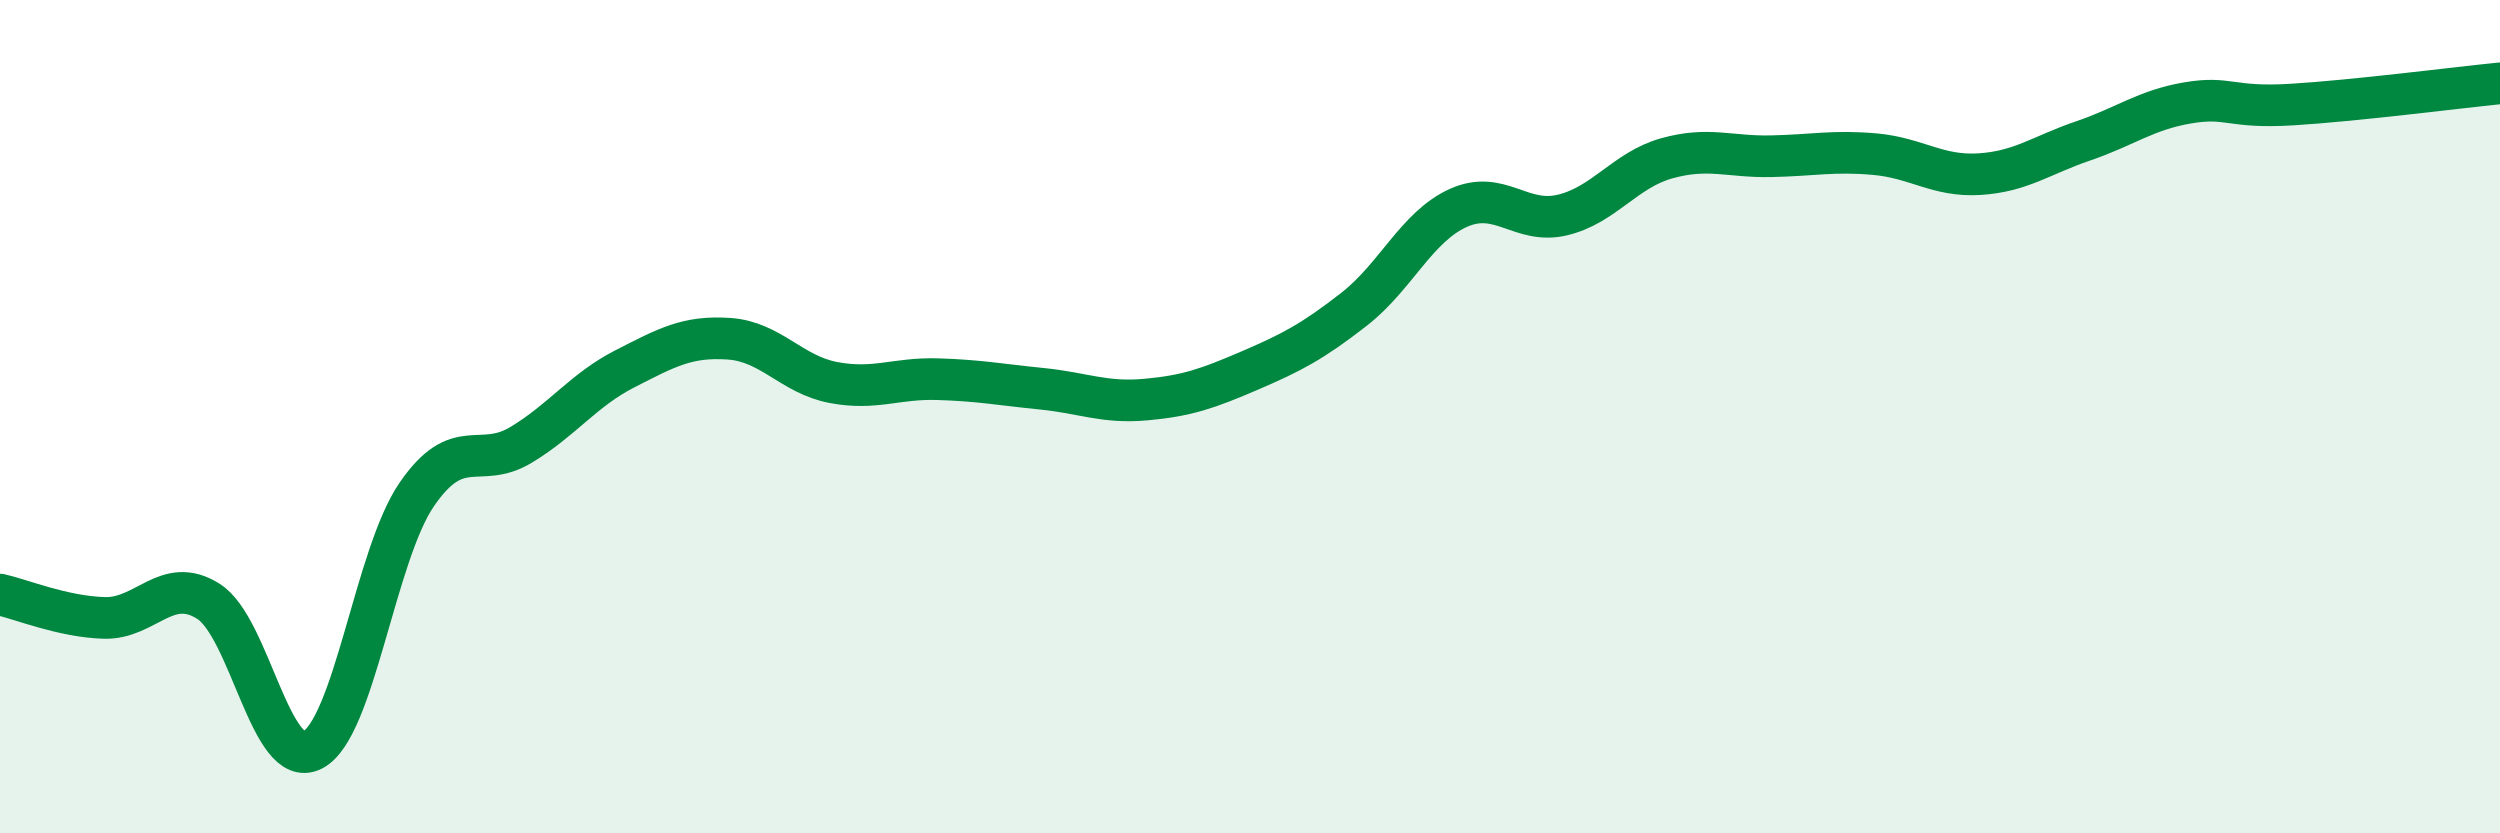
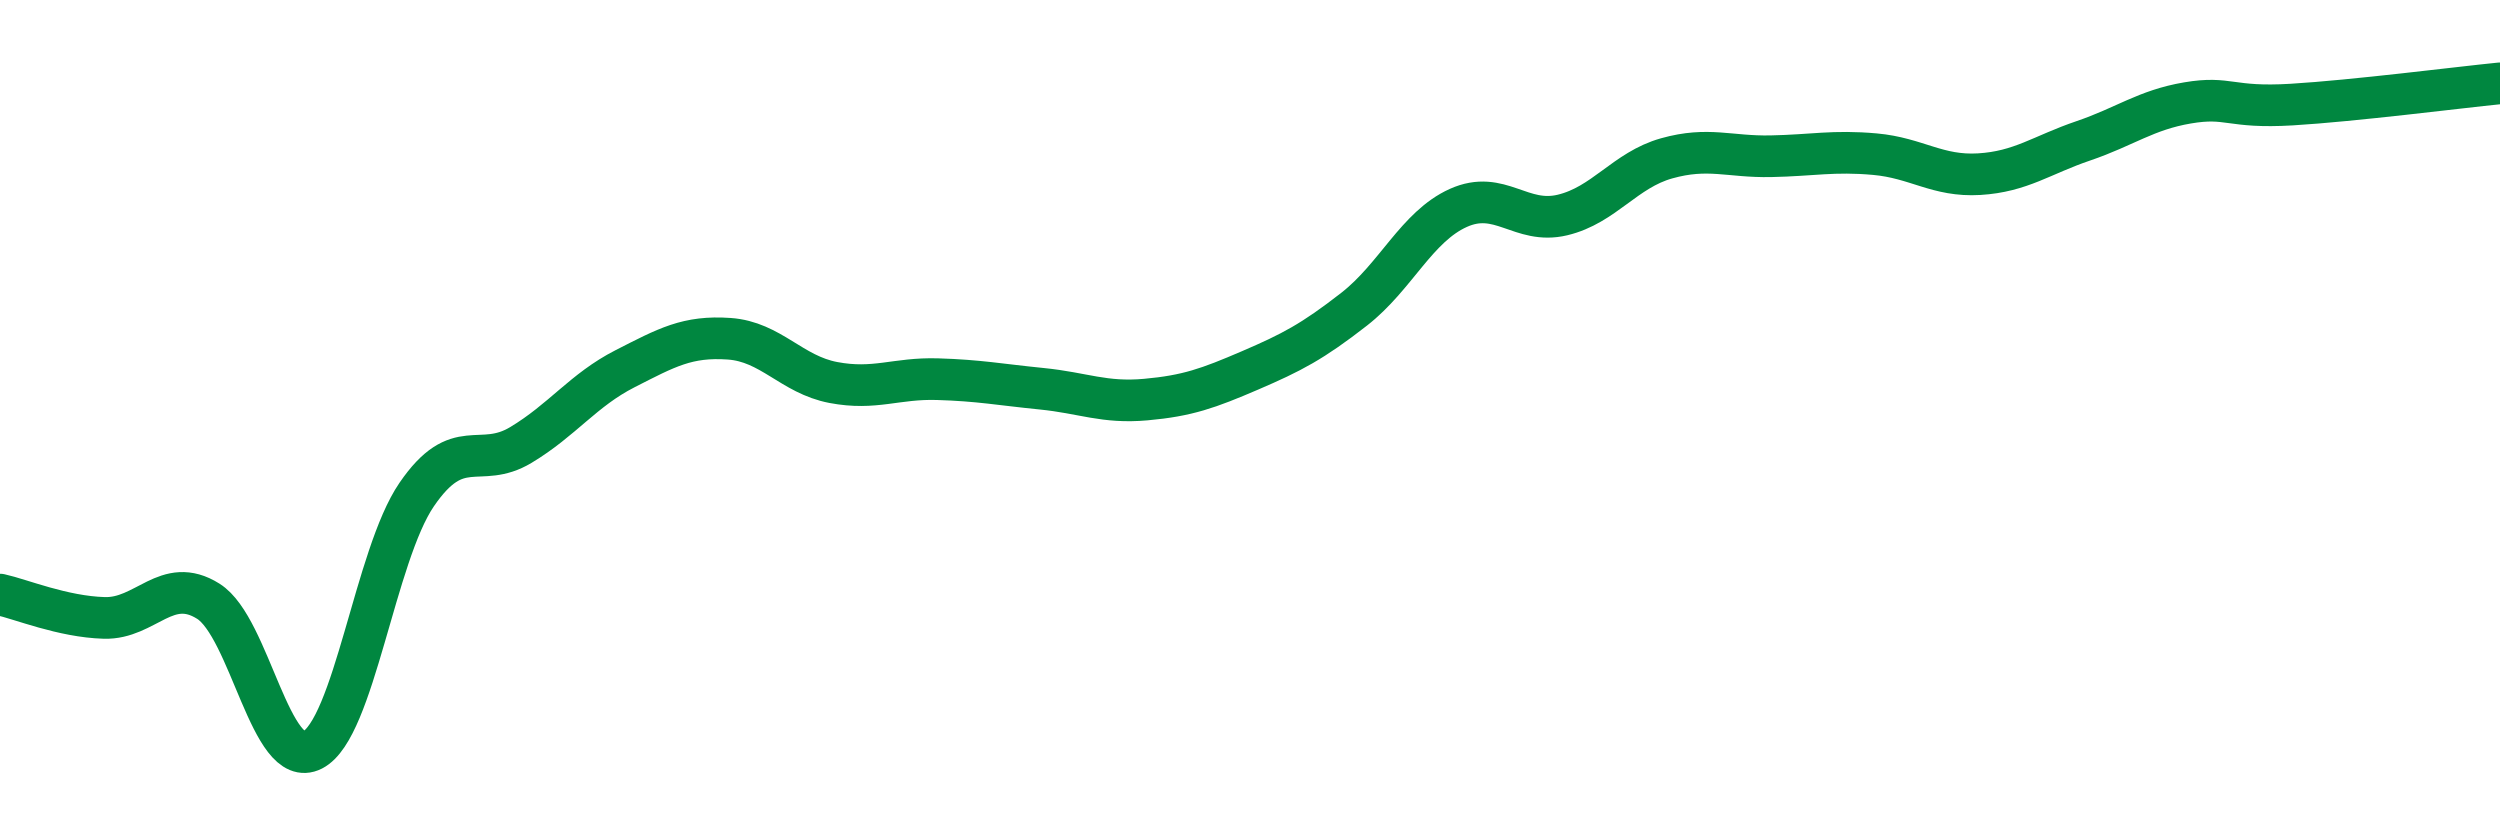
<svg xmlns="http://www.w3.org/2000/svg" width="60" height="20" viewBox="0 0 60 20">
-   <path d="M 0,14.27 C 0.5,14.38 1.5,14.8 2.5,14.83 C 3.5,14.86 4,13.8 5,14.43 C 6,15.06 6.5,18.51 7.5,18 C 8.5,17.49 9,13.33 10,11.87 C 11,10.41 11.5,11.28 12.5,10.68 C 13.5,10.08 14,9.36 15,8.85 C 16,8.34 16.5,8.06 17.5,8.13 C 18.5,8.2 19,8.99 20,9.18 C 21,9.37 21.5,9.07 22.5,9.1 C 23.5,9.13 24,9.23 25,9.33 C 26,9.43 26.5,9.68 27.5,9.59 C 28.5,9.5 29,9.32 30,8.89 C 31,8.46 31.5,8.2 32.5,7.42 C 33.5,6.64 34,5.44 35,4.99 C 36,4.54 36.5,5.4 37.5,5.16 C 38.5,4.92 39,4.08 40,3.8 C 41,3.52 41.5,3.77 42.5,3.75 C 43.5,3.73 44,3.61 45,3.7 C 46,3.79 46.5,4.24 47.5,4.18 C 48.5,4.12 49,3.72 50,3.38 C 51,3.04 51.5,2.64 52.5,2.47 C 53.5,2.3 53.5,2.6 55,2.51 C 56.5,2.42 59,2.1 60,2L60 20L0 20Z" fill="#008740" opacity="0.1" stroke-linecap="round" stroke-linejoin="round" />
  <path d="M 0,14.27 C 0.5,14.38 1.5,14.8 2.5,14.83 C 3.5,14.86 4,13.8 5,14.43 C 6,15.06 6.5,18.51 7.5,18 C 8.5,17.49 9,13.33 10,11.87 C 11,10.41 11.5,11.28 12.5,10.68 C 13.5,10.08 14,9.36 15,8.85 C 16,8.34 16.5,8.06 17.5,8.13 C 18.5,8.2 19,8.99 20,9.18 C 21,9.37 21.5,9.07 22.5,9.1 C 23.5,9.13 24,9.23 25,9.33 C 26,9.43 26.5,9.68 27.5,9.59 C 28.5,9.5 29,9.32 30,8.89 C 31,8.46 31.5,8.2 32.5,7.42 C 33.5,6.64 34,5.44 35,4.99 C 36,4.54 36.5,5.4 37.5,5.16 C 38.5,4.92 39,4.08 40,3.8 C 41,3.52 41.5,3.77 42.5,3.75 C 43.5,3.73 44,3.61 45,3.7 C 46,3.79 46.5,4.24 47.5,4.18 C 48.5,4.12 49,3.72 50,3.38 C 51,3.04 51.5,2.64 52.5,2.47 C 53.5,2.3 53.5,2.6 55,2.51 C 56.5,2.42 59,2.1 60,2" stroke="#008740" stroke-width="1" fill="none" stroke-linecap="round" stroke-linejoin="round" />
</svg>